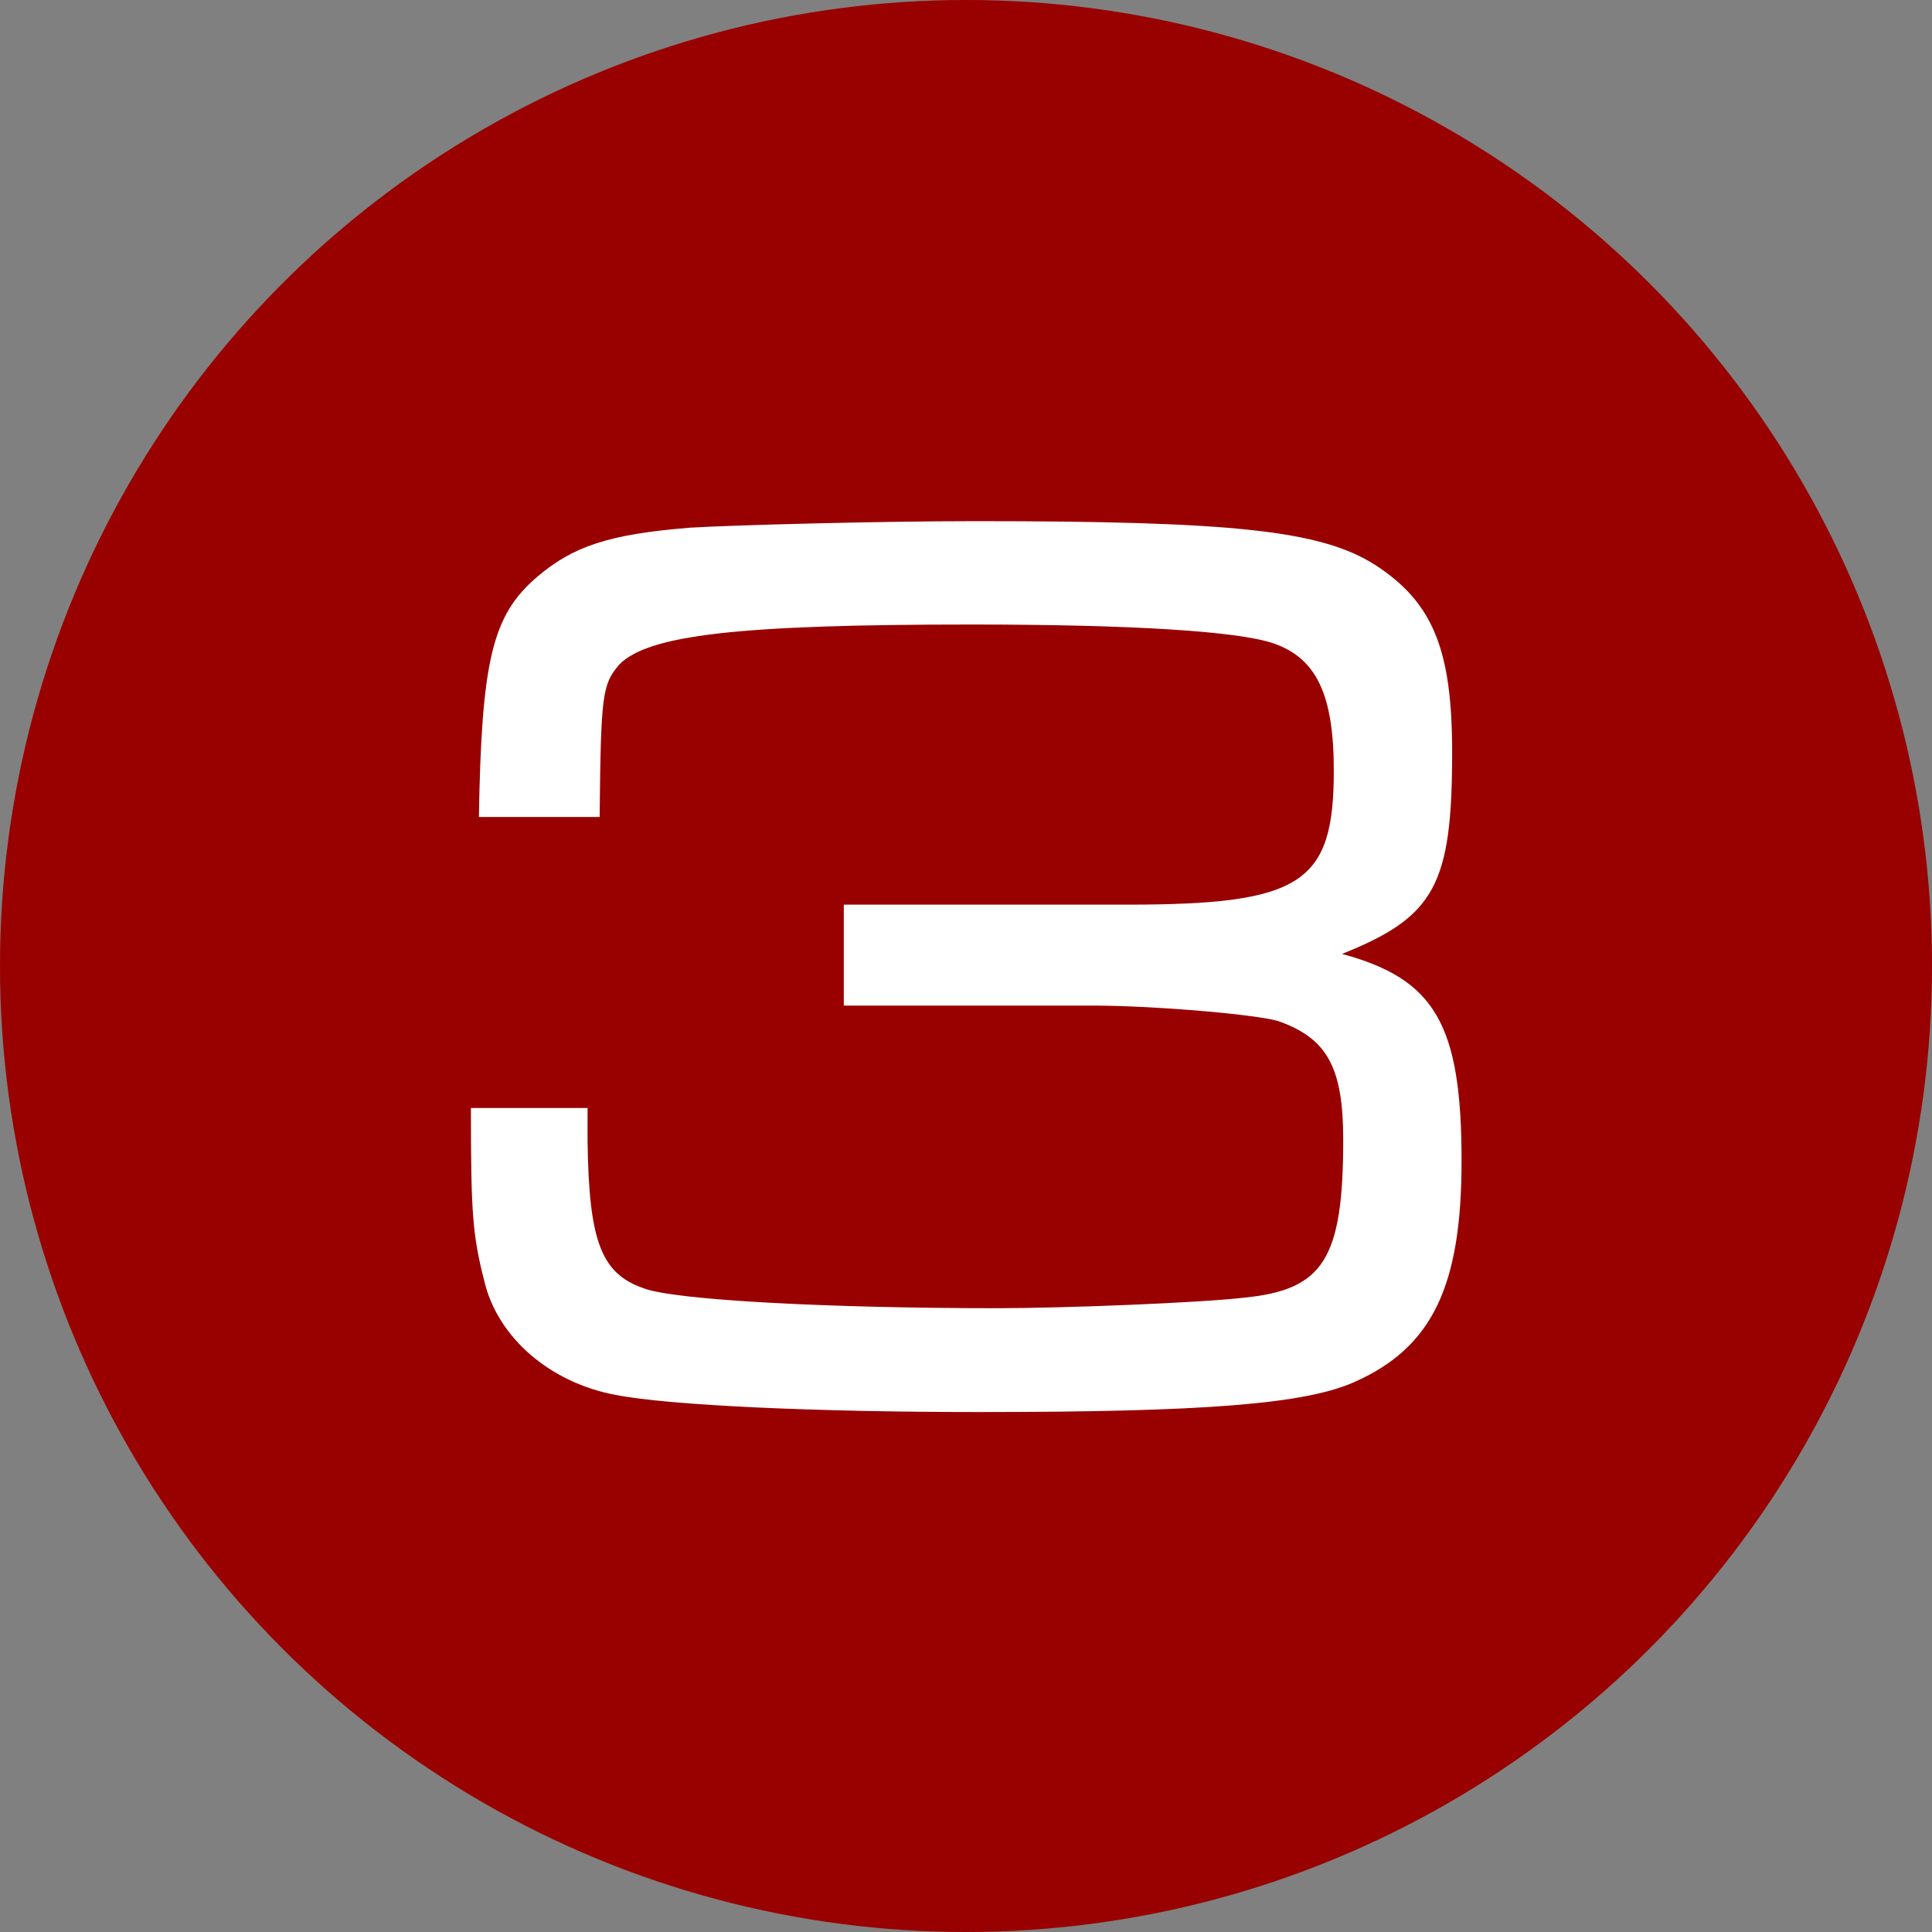
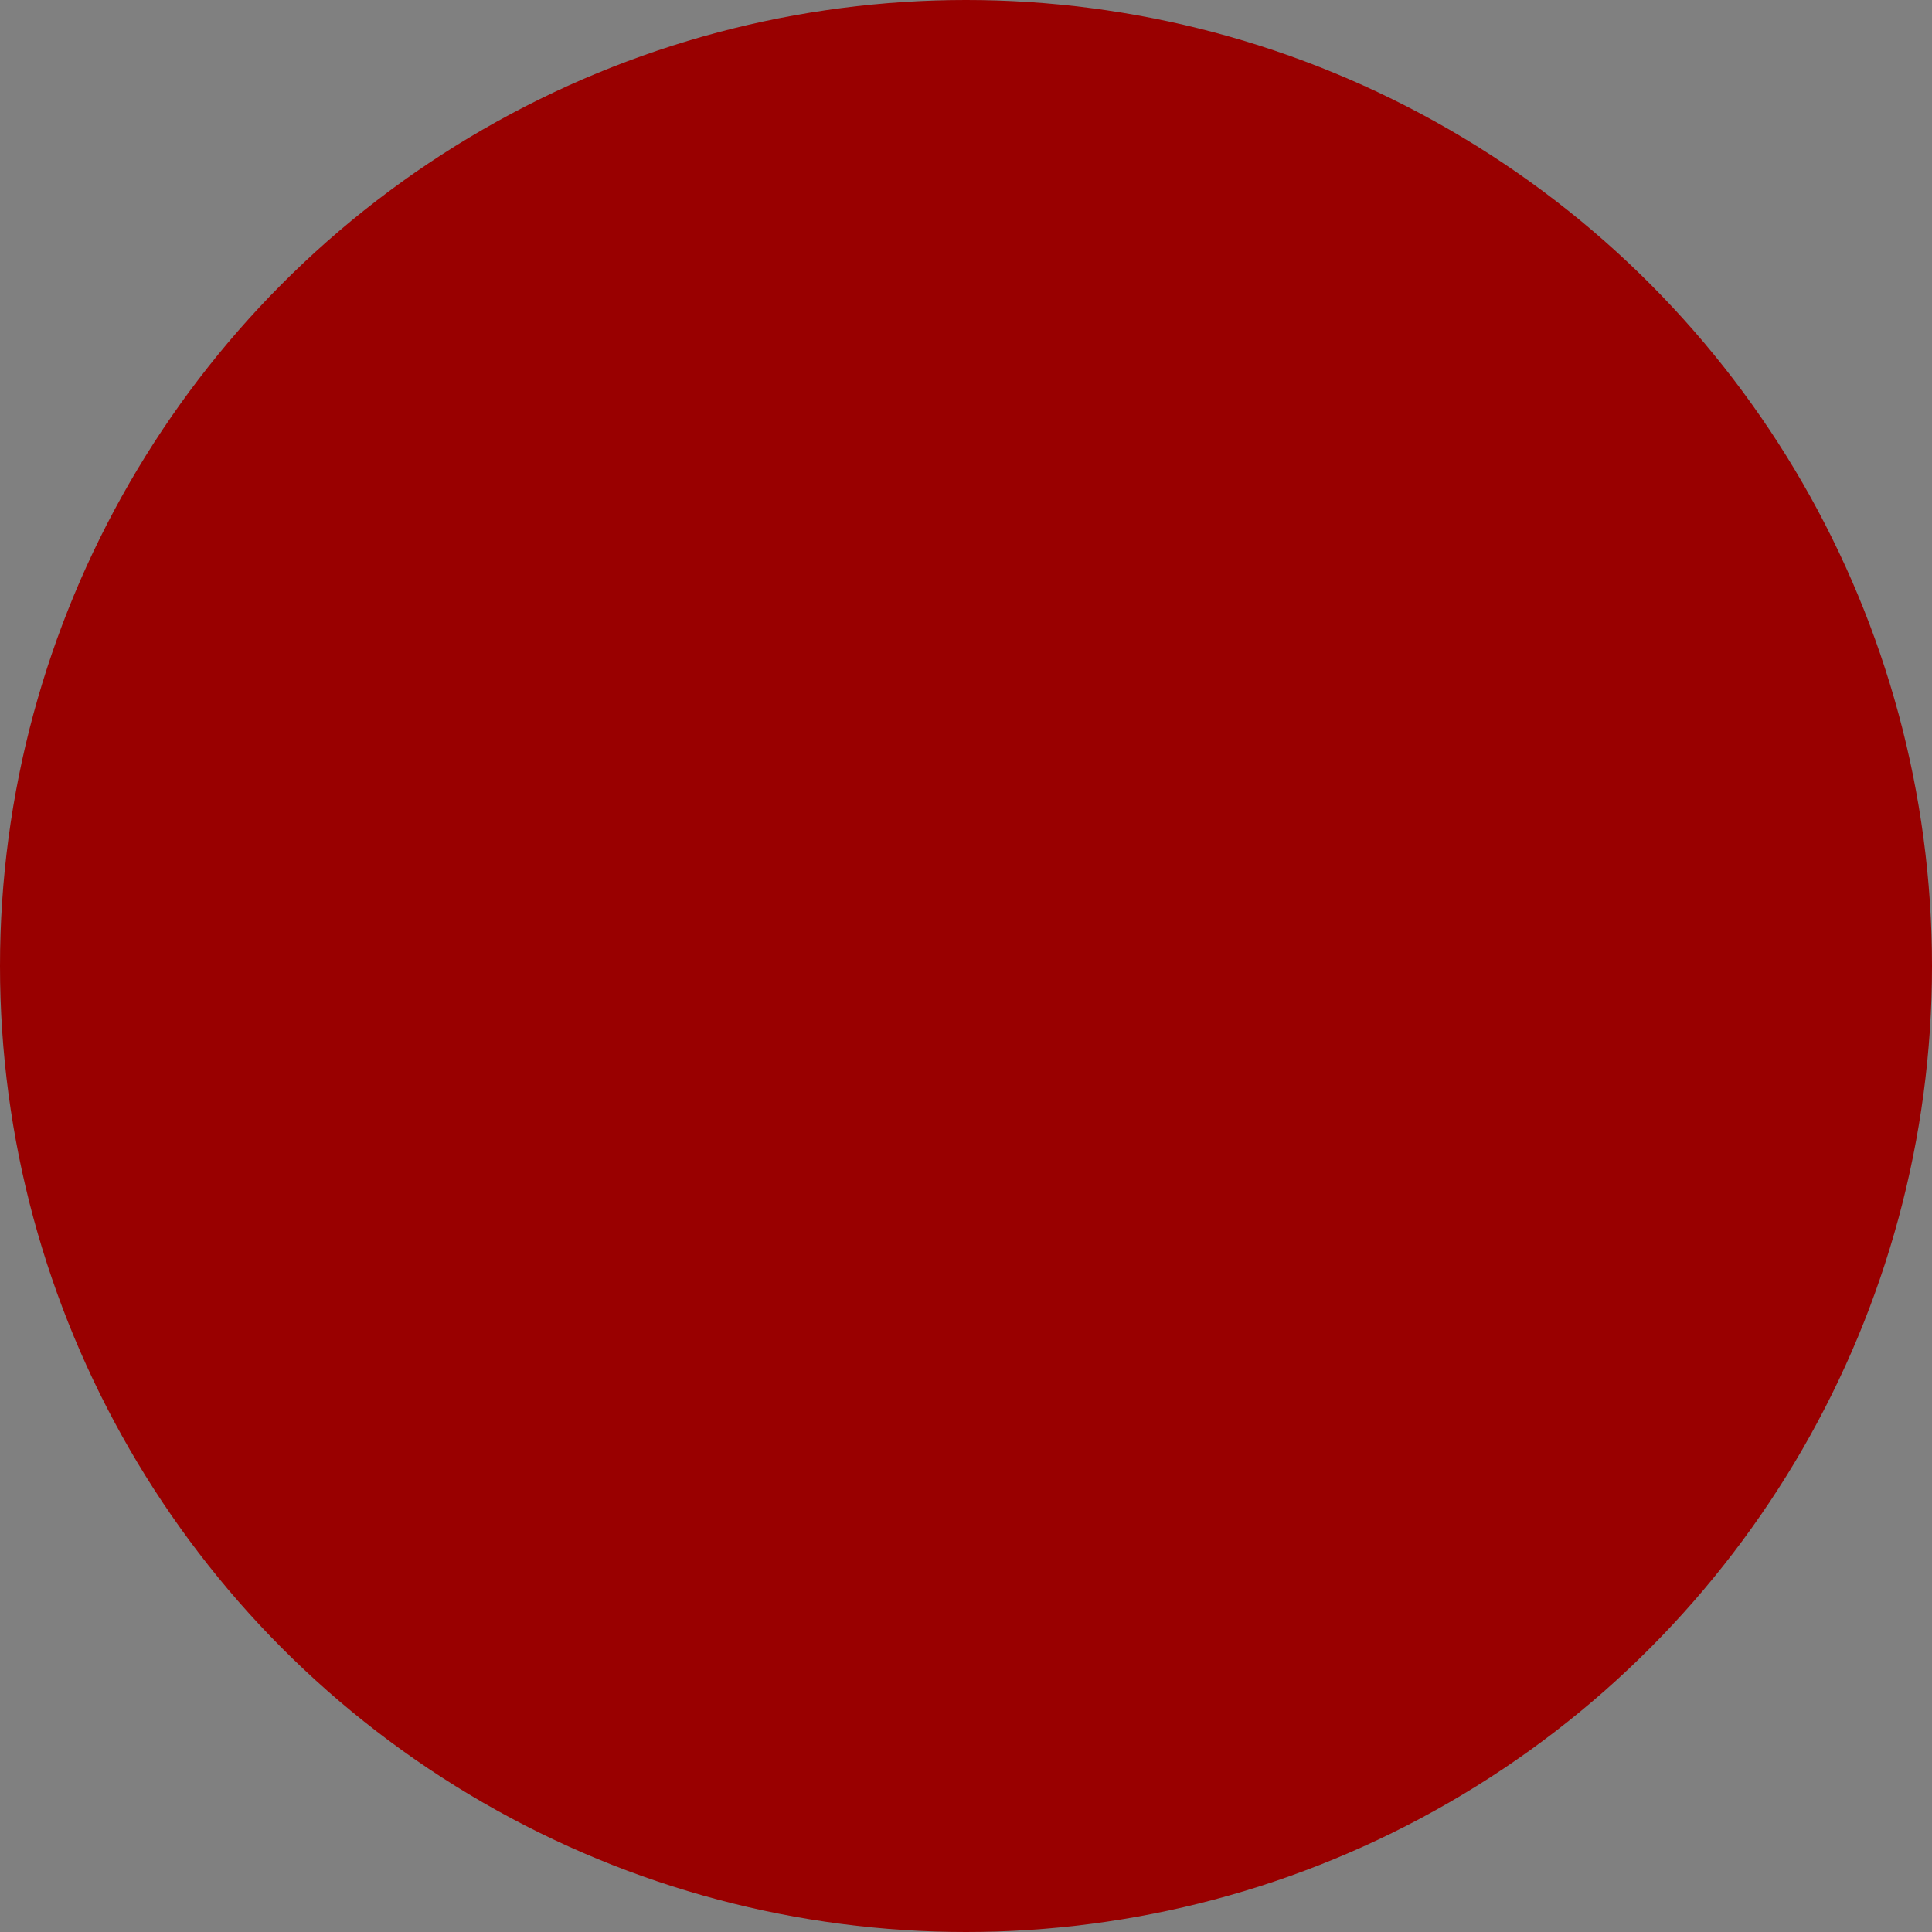
<svg xmlns="http://www.w3.org/2000/svg" id="Ebene_1" version="1.1" viewBox="0 0 80 80" width="60" height="60">
  <rect x="0" y="0" width="80" height="80" fill="#808080" stroke="none" />
  <circle cx="40" cy="40" r="40" fill="#900" />
-   <path d="M24.33,45.86v1.43c.06,4.07.55,5.44,2.31,6.05,1.27.5,7.75.83,14.63.83,2.75,0,8.41-.22,10.28-.44,3.24-.33,4.07-1.59,4.07-6.54,0-2.97-.66-4.18-2.64-4.89-.71-.27-5.11-.66-7.7-.66h-10.34v-4.18h11.71c7.26,0,8.58-.88,8.58-5.55,0-3.13-.71-4.67-2.53-5.28-1.48-.49-5.77-.77-12.48-.77-9.73,0-13.36.44-14.57,1.65-.71.83-.77,1.21-.82,6.32h-5c.11-6.49.55-8.36,2.42-9.95,1.48-1.26,2.97-1.76,6.32-2.03,1.81-.11,7.92-.27,11.82-.27,10.67,0,14.3.38,16.55,1.81,2.37,1.54,3.19,3.46,3.19,7.75,0,5.5-.71,6.82-4.56,8.36,3.85,1.04,4.95,2.91,4.95,8.58,0,5.17-1.21,7.7-4.4,9.13-2.04.93-6.21,1.26-15.62,1.26-6.65,0-12.76-.27-15.01-.71-2.69-.5-4.89-2.36-5.44-4.73-.49-1.92-.55-2.86-.55-7.15h4.84Z" fill="#fff" />
</svg>